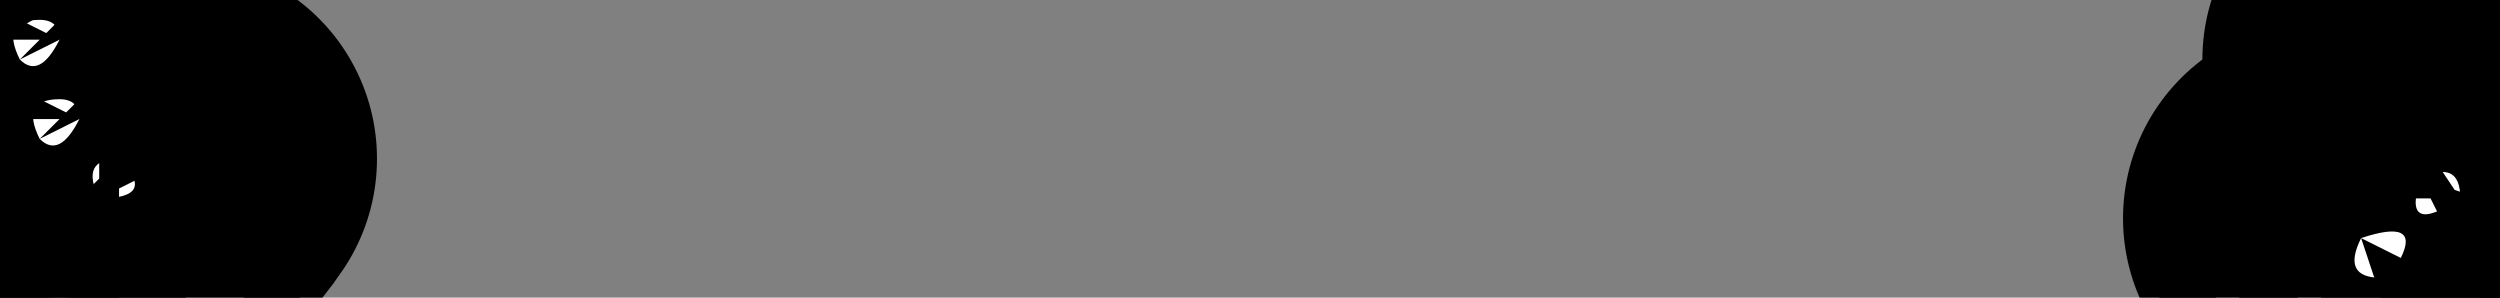
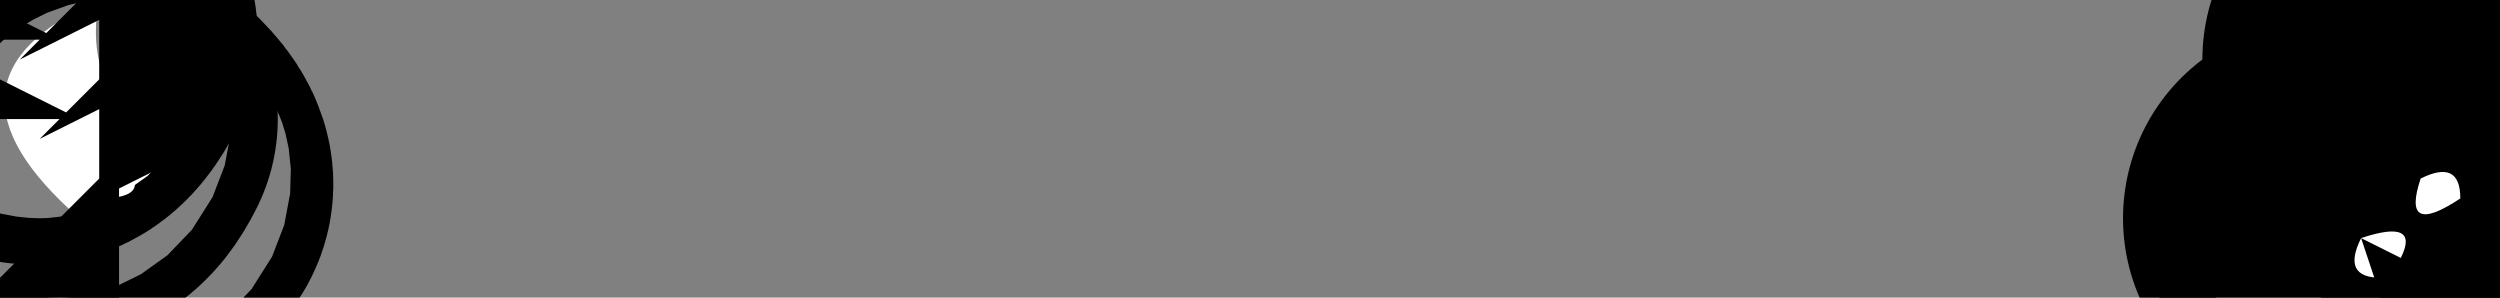
<svg xmlns="http://www.w3.org/2000/svg" height="0.75px" width="6.3px">
  <rect width="100%" height="100%" fill="#808080" stroke="none" />
  <g transform="matrix(1.0, 0.0, 0.0, 1.0, -6.6, -11.75)">
    <path d="M6.85 11.75 Q6.8 12.0 7.05 12.15 6.95 12.3 6.8 12.3 6.4 11.95 6.85 11.75" fill="#ffffff" fill-rule="evenodd" stroke="none" />
-     <path d="M6.85 11.75 Q6.4 11.95 6.8 12.3 6.95 12.3 7.05 12.15 6.8 12.0 6.85 11.75 Z" fill="none" stroke="#000000" stroke-linecap="round" stroke-linejoin="round" stroke-width="1.0" />
-     <path d="M6.65 11.9 Q6.6 11.8 6.7 11.8 6.75 11.8 6.75 11.85 6.7 11.95 6.65 11.9" fill="#ffffff" fill-rule="evenodd" stroke="none" />
    <path d="M6.65 11.9 Q6.6 11.8 6.7 11.8 6.75 11.8 6.75 11.85 6.7 11.95 6.65 11.9 Z" fill="none" stroke="#000000" stroke-linecap="round" stroke-linejoin="round" stroke-width="1.0" />
    <path d="M6.7 12.1 Q6.65 12.0 6.75 12.0 6.8 12.0 6.8 12.05 6.75 12.15 6.7 12.1" fill="#ffffff" fill-rule="evenodd" stroke="none" />
    <path d="M6.7 12.1 Q6.65 12.0 6.75 12.0 6.8 12.0 6.8 12.05 6.75 12.15 6.7 12.1 Z" fill="none" stroke="#000000" stroke-linecap="round" stroke-linejoin="round" stroke-width="1.0" />
    <path d="M6.85 12.25 Q6.8 12.15 6.9 12.15 7.0 12.25 6.85 12.25" fill="#ffffff" fill-rule="evenodd" stroke="none" />
    <path d="M6.85 12.25 Q6.8 12.15 6.9 12.15 7.0 12.25 6.85 12.25 Z" fill="none" stroke="#000000" stroke-linecap="round" stroke-linejoin="round" stroke-width="1.0" />
    <path d="M12.9 12.1 Q12.9 12.3 12.7 12.5 12.55 12.45 12.45 12.3 12.7 12.2 12.65 11.9 12.8 11.95 12.9 12.1" fill="#ffffff" fill-rule="evenodd" stroke="none" />
    <path d="M12.9 12.1 Q12.9 12.3 12.7 12.5 12.55 12.45 12.45 12.3 12.7 12.2 12.65 11.9 12.8 11.95 12.9 12.1 Z" fill="none" stroke="#000000" stroke-linecap="round" stroke-linejoin="round" stroke-width="1.0" />
-     <path d="M12.85 12.05 Q12.8 12.1 12.75 12.1 12.7 12.0 12.8 11.95 12.85 12.0 12.85 12.05" fill="#ffffff" fill-rule="evenodd" stroke="none" />
    <path d="M12.85 12.05 Q12.85 12.0 12.8 11.95 12.7 12.0 12.75 12.1 12.8 12.1 12.85 12.05 Z" fill="none" stroke="#000000" stroke-linecap="round" stroke-linejoin="round" stroke-width="1.0" />
    <path d="M12.8 12.25 Q12.65 12.35 12.7 12.2 12.8 12.15 12.8 12.25" fill="#ffffff" fill-rule="evenodd" stroke="none" />
-     <path d="M12.8 12.25 Q12.8 12.15 12.7 12.2 12.65 12.35 12.8 12.25 Z" fill="none" stroke="#000000" stroke-linecap="round" stroke-linejoin="round" stroke-width="1.0" />
    <path d="M12.65 12.4 Q12.65 12.45 12.6 12.45 12.5 12.45 12.55 12.35 12.7 12.3 12.65 12.4" fill="#ffffff" fill-rule="evenodd" stroke="none" />
    <path d="M12.65 12.4 Q12.7 12.3 12.55 12.35 12.5 12.45 12.6 12.45 12.65 12.45 12.65 12.4 Z" fill="none" stroke="#000000" stroke-linecap="round" stroke-linejoin="round" stroke-width="1.0" />
  </g>
</svg>